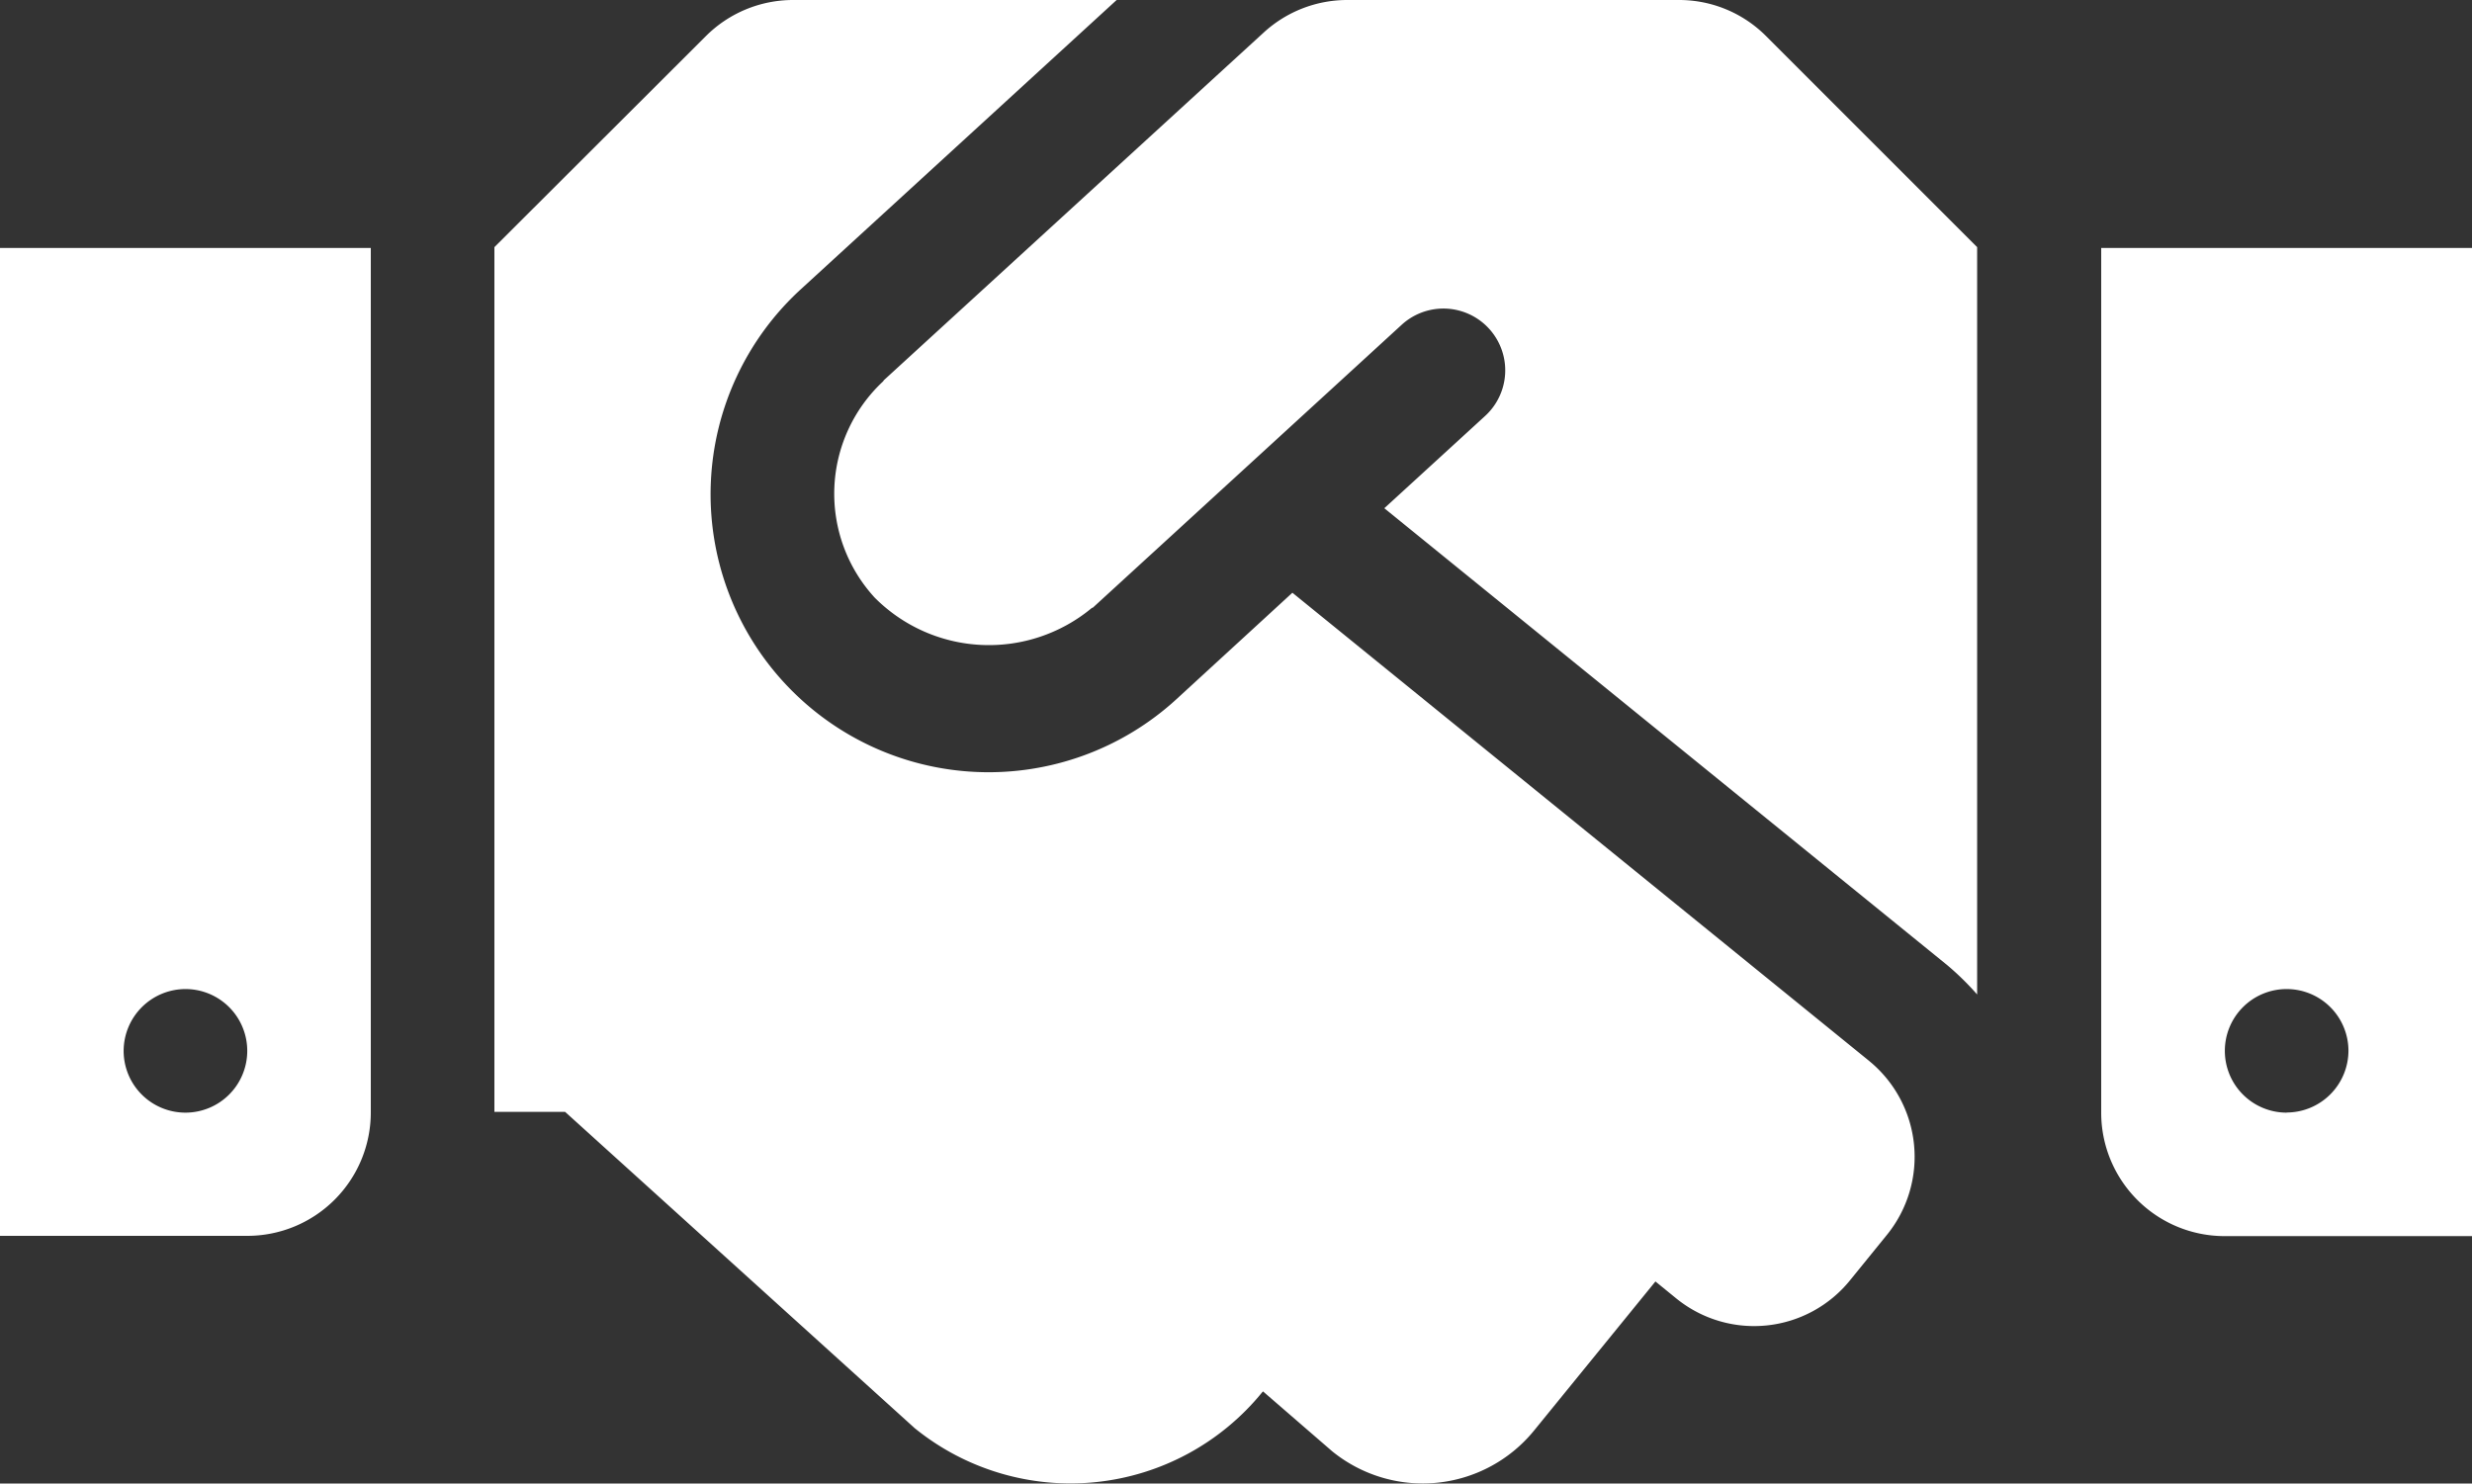
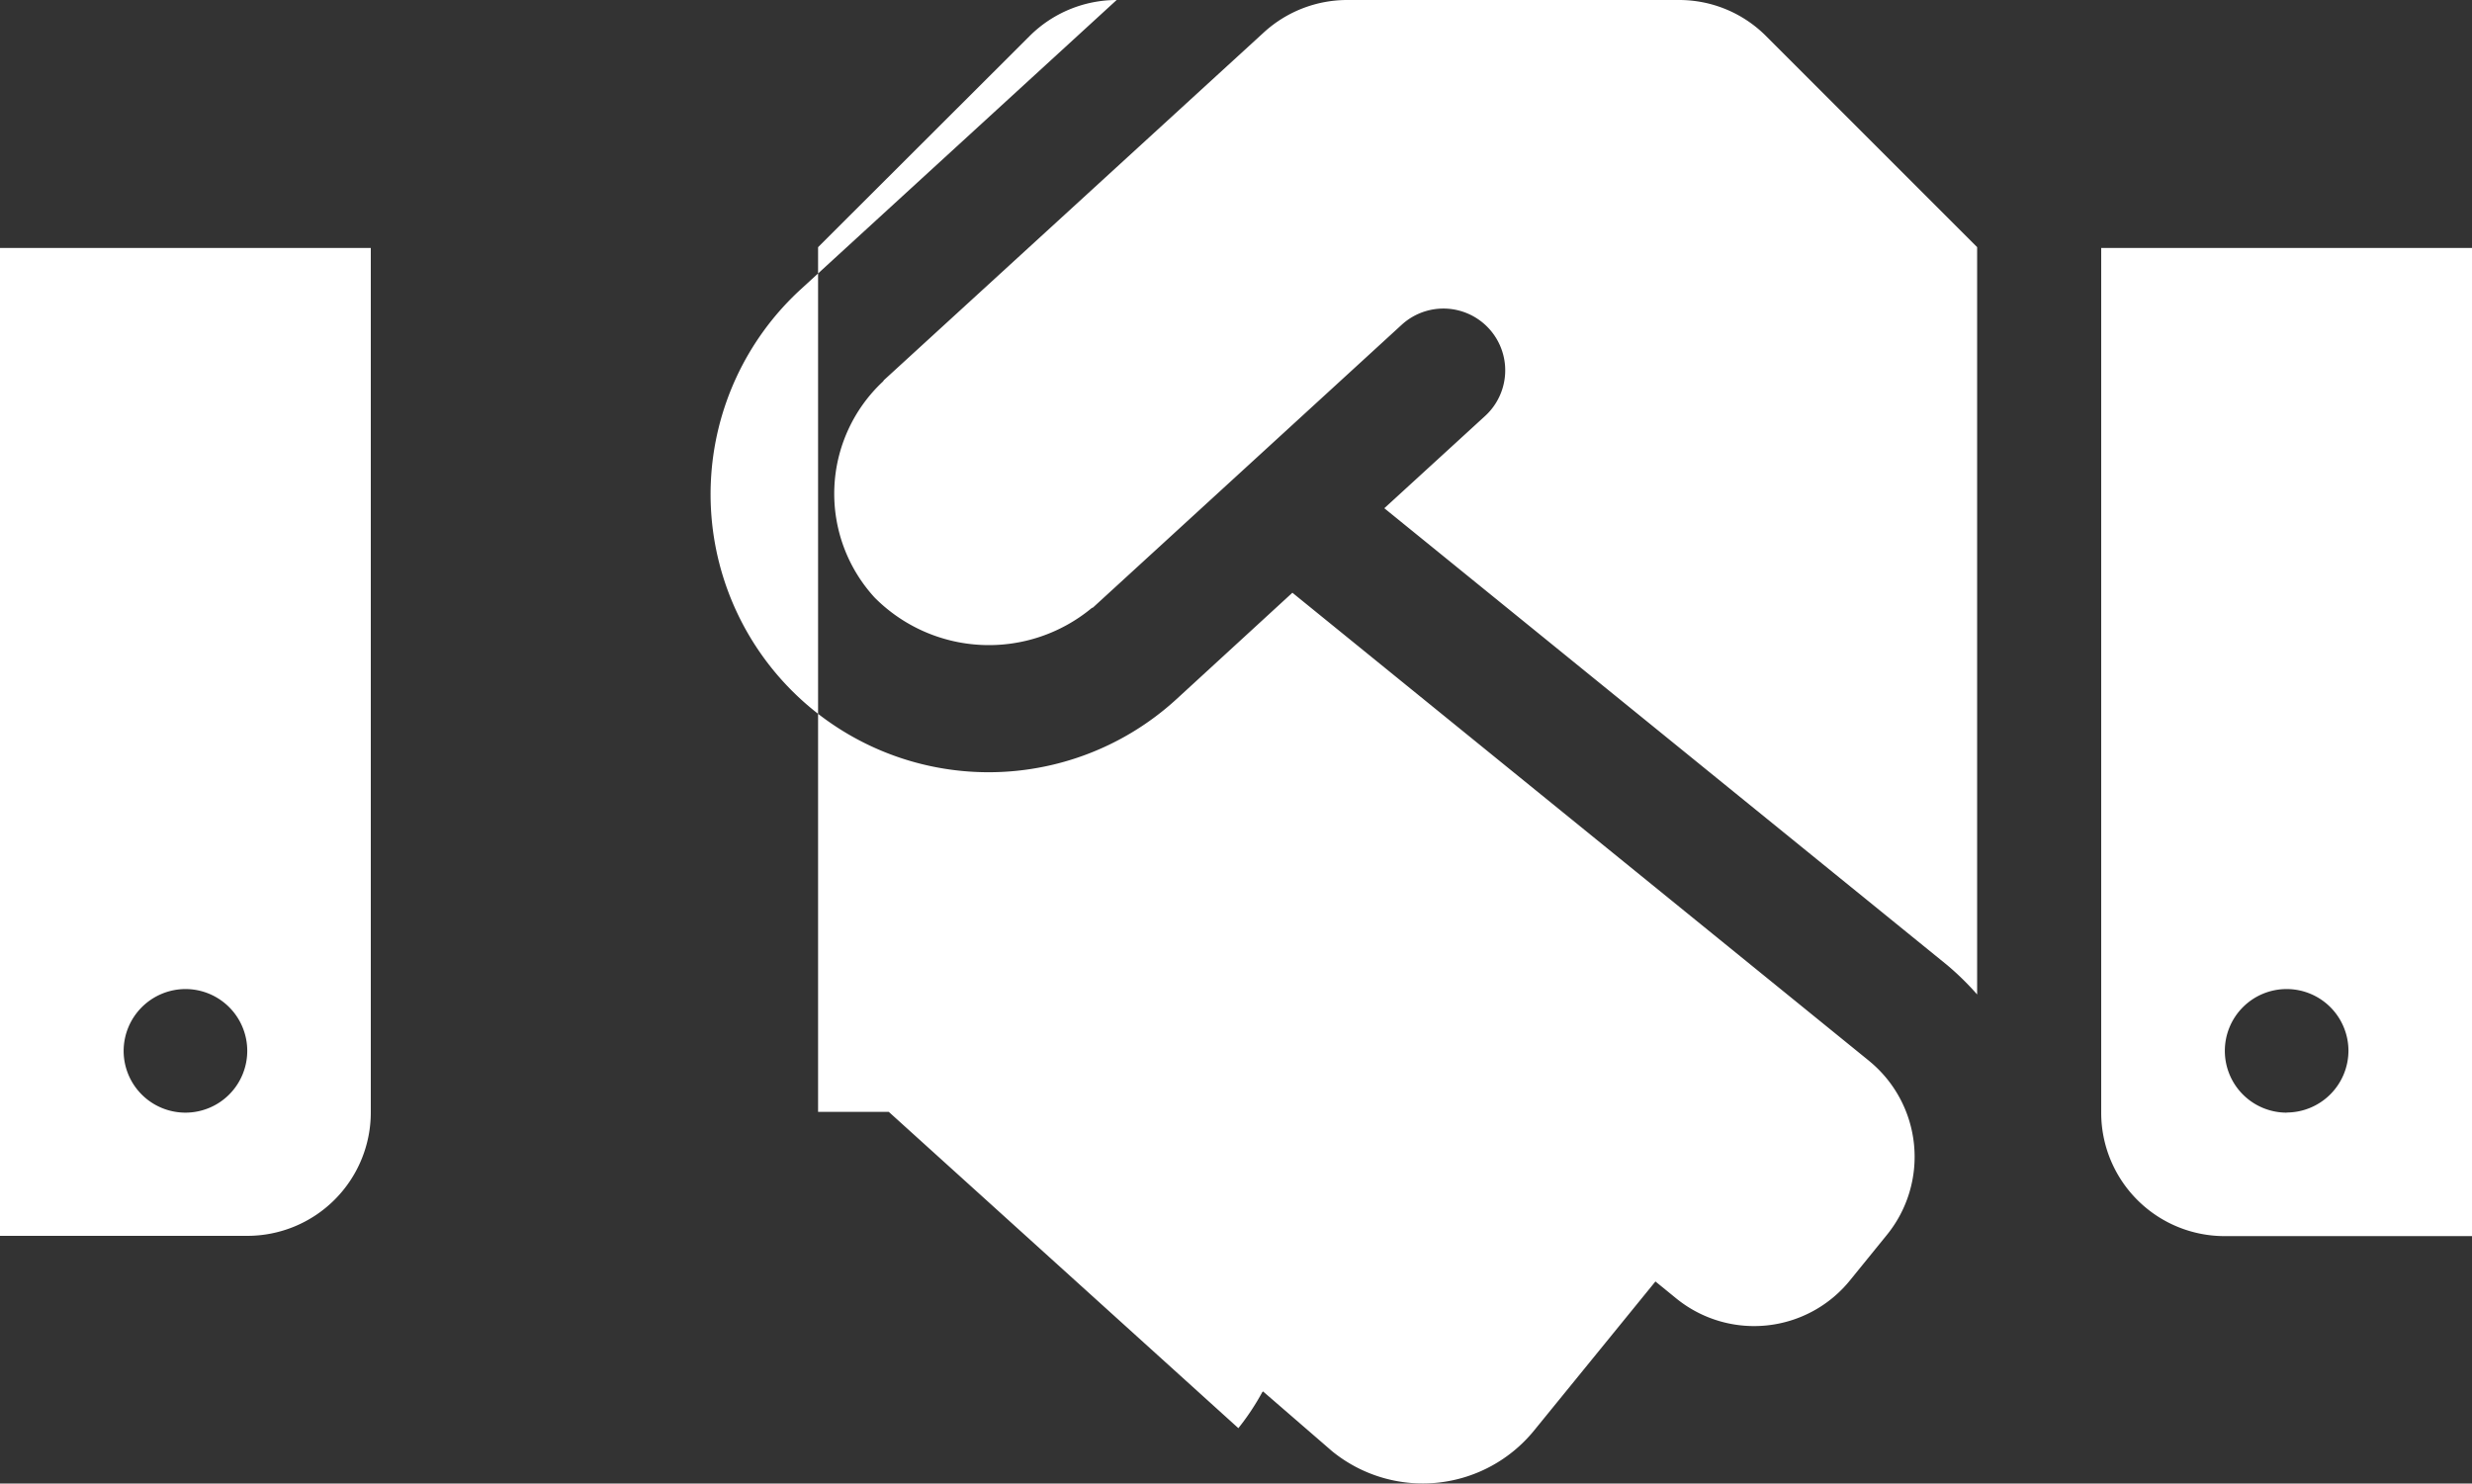
<svg xmlns="http://www.w3.org/2000/svg" width="81.314" height="48.806" viewBox="0 0 81.314 48.806">
  <rect x="0" y="0" width="81.314" height="48.806" fill="#333333" stroke="none" />
-   <path id="handshake-solid" d="M55.23,64H44.316a4.064,4.064,0,0,0-2.744,1.067L29.082,76.5c-.013.013-.025.038-.038.051a5.054,5.054,0,0,0-.267,7.115,5.3,5.3,0,0,0,7.128.343c.013-.013.038-.013.051-.025l10.152-9.3a2.032,2.032,0,0,1,2.744,3L45.536,80.72l18.5,15.018a9.153,9.153,0,0,1,1,.978V72.131L58.1,65.194A4.036,4.036,0,0,0,55.23,64Zm13.887,8.157V100.6a4.061,4.061,0,0,0,4.066,4.066h8.131V72.157Zm6.1,28.447a2.033,2.033,0,1,1,2.033-2.033A2.039,2.039,0,0,1,75.215,100.6ZM0,104.657H8.131a4.061,4.061,0,0,0,4.066-4.066V72.157H0Zm6.1-8.119a2.033,2.033,0,1,1-2.033,2.033A2.039,2.039,0,0,1,6.1,96.538ZM61.481,98.9,42.512,83.5,38.7,87a9.145,9.145,0,0,1-12.362-13.48L36.731,64H26.084a4.058,4.058,0,0,0-2.871,1.194l-6.95,6.937v28.447h2.325l11.5,10.406A8.13,8.13,0,0,0,41.521,109.8l.025-.025,2.274,1.969a4.722,4.722,0,0,0,6.645-.686l3.989-4.9.686.559a4.059,4.059,0,0,0,5.717-.6l1.207-1.487a4.073,4.073,0,0,0-.584-5.73Z" transform="translate(0 -64)" fill="#fff" />
+   <path id="handshake-solid" d="M55.23,64H44.316a4.064,4.064,0,0,0-2.744,1.067L29.082,76.5c-.013.013-.025.038-.038.051a5.054,5.054,0,0,0-.267,7.115,5.3,5.3,0,0,0,7.128.343c.013-.013.038-.013.051-.025l10.152-9.3a2.032,2.032,0,0,1,2.744,3L45.536,80.72l18.5,15.018a9.153,9.153,0,0,1,1,.978V72.131L58.1,65.194A4.036,4.036,0,0,0,55.23,64Zm13.887,8.157V100.6a4.061,4.061,0,0,0,4.066,4.066h8.131V72.157Zm6.1,28.447a2.033,2.033,0,1,1,2.033-2.033A2.039,2.039,0,0,1,75.215,100.6ZM0,104.657H8.131a4.061,4.061,0,0,0,4.066-4.066V72.157H0Zm6.1-8.119a2.033,2.033,0,1,1-2.033,2.033A2.039,2.039,0,0,1,6.1,96.538ZM61.481,98.9,42.512,83.5,38.7,87a9.145,9.145,0,0,1-12.362-13.48L36.731,64a4.058,4.058,0,0,0-2.871,1.194l-6.95,6.937v28.447h2.325l11.5,10.406A8.13,8.13,0,0,0,41.521,109.8l.025-.025,2.274,1.969a4.722,4.722,0,0,0,6.645-.686l3.989-4.9.686.559a4.059,4.059,0,0,0,5.717-.6l1.207-1.487a4.073,4.073,0,0,0-.584-5.73Z" transform="translate(0 -64)" fill="#fff" />
</svg>